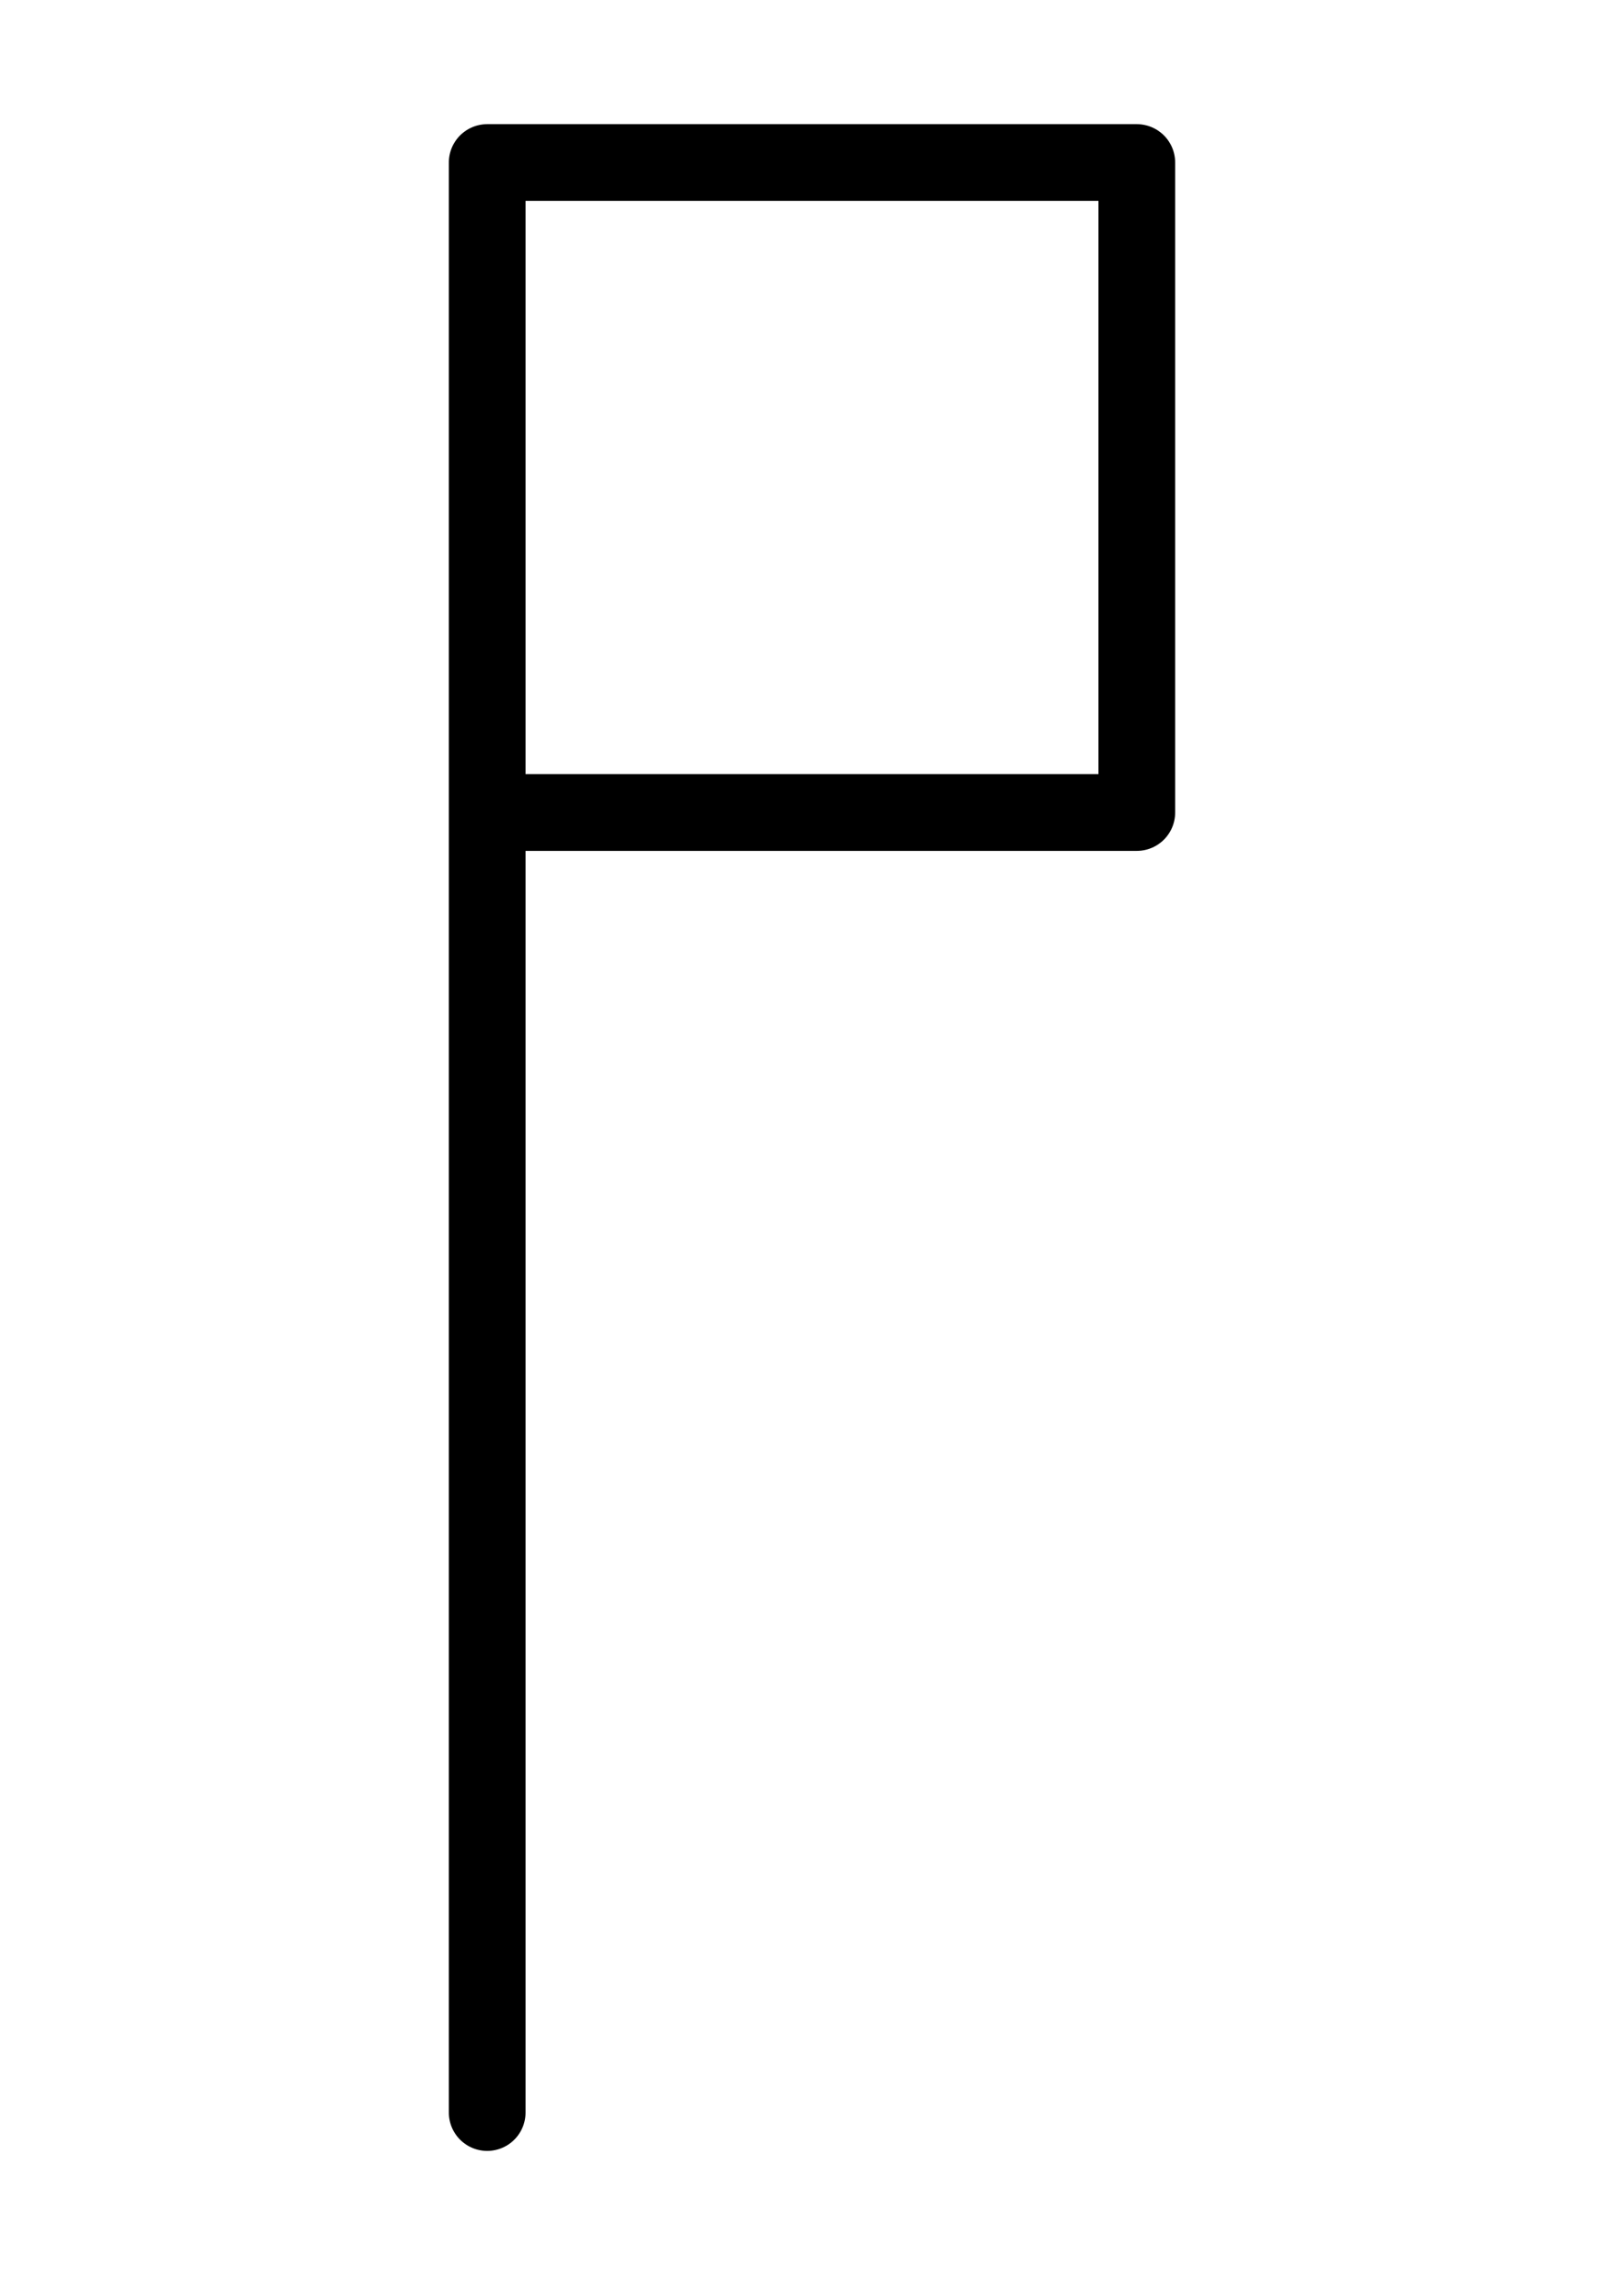
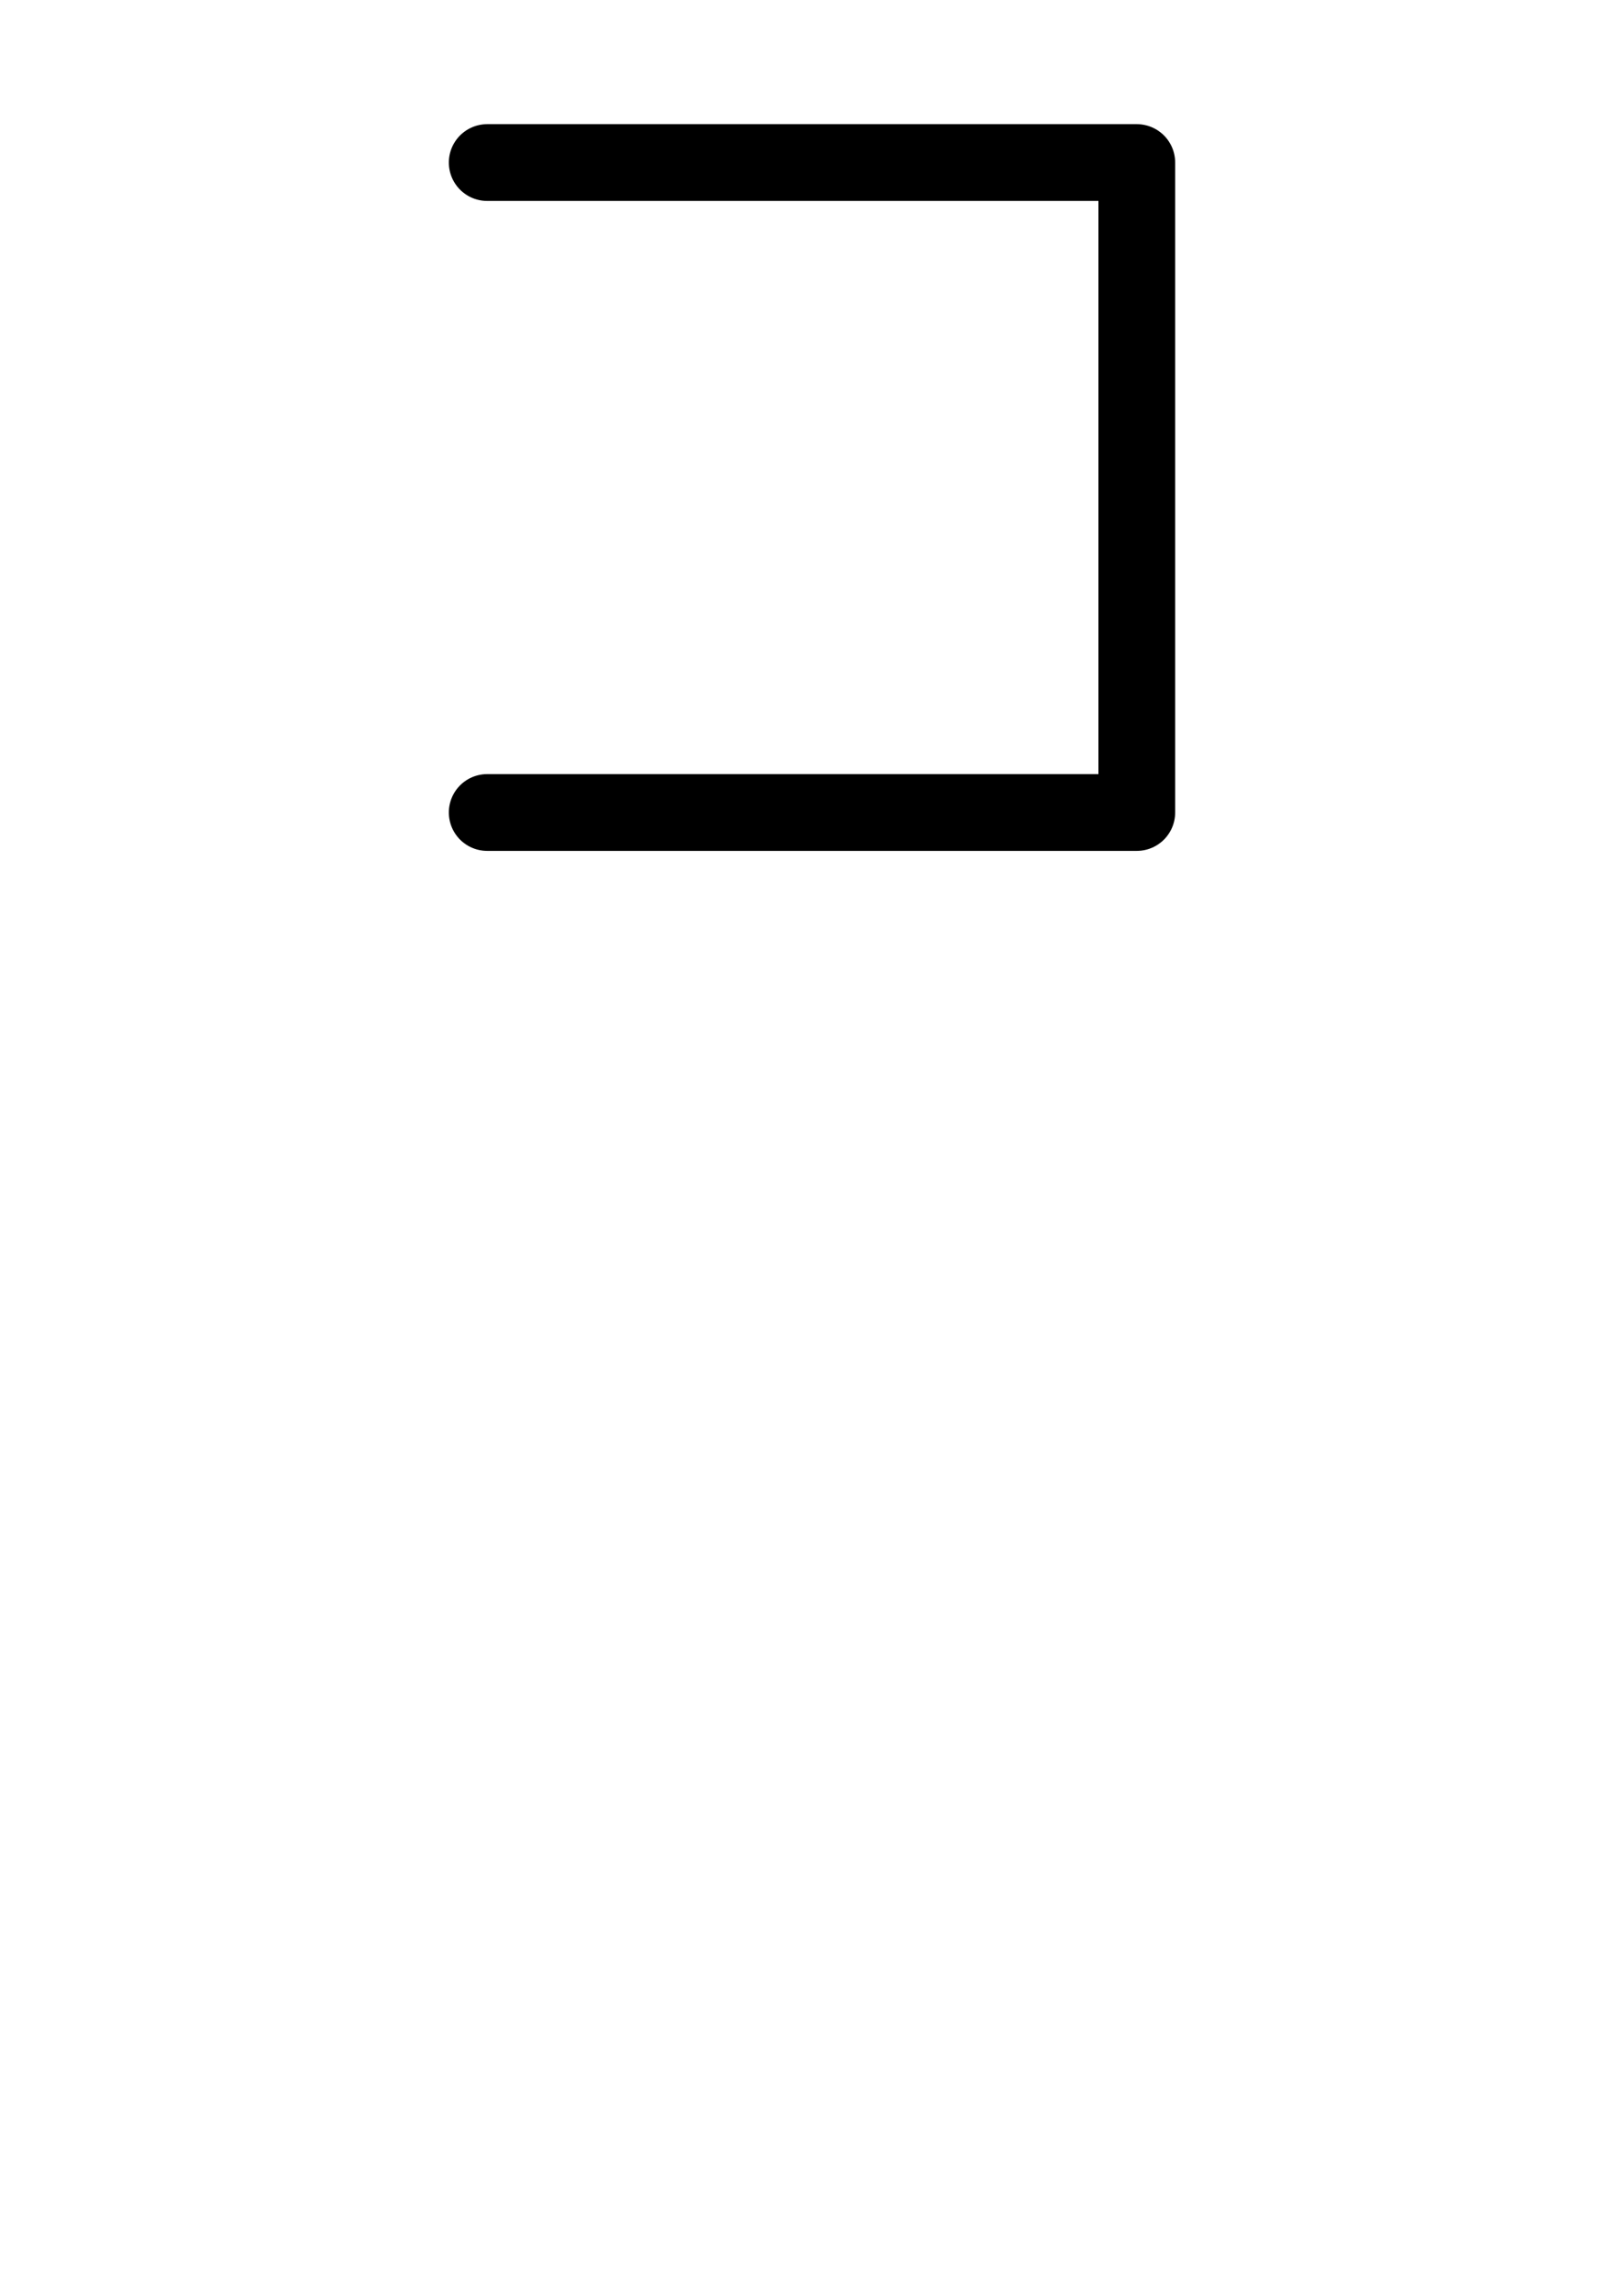
<svg xmlns="http://www.w3.org/2000/svg" width="80" height="112" viewBox="0 0 21.167 29.633">
-   <path style="fill:none;stroke:#000;stroke-width:1;stroke-linecap:round;stroke-linejoin:round;stroke-miterlimit:4;stroke-dasharray:none" d="M6.35 27.517v-25.4M14.817 10.583V2.117M6.35 10.583h8.467M14.817 2.117H6.35" />
+   <path style="fill:none;stroke:#000;stroke-width:1;stroke-linecap:round;stroke-linejoin:round;stroke-miterlimit:4;stroke-dasharray:none" d="M6.35 27.517M14.817 10.583V2.117M6.35 10.583h8.467M14.817 2.117H6.35" />
</svg>